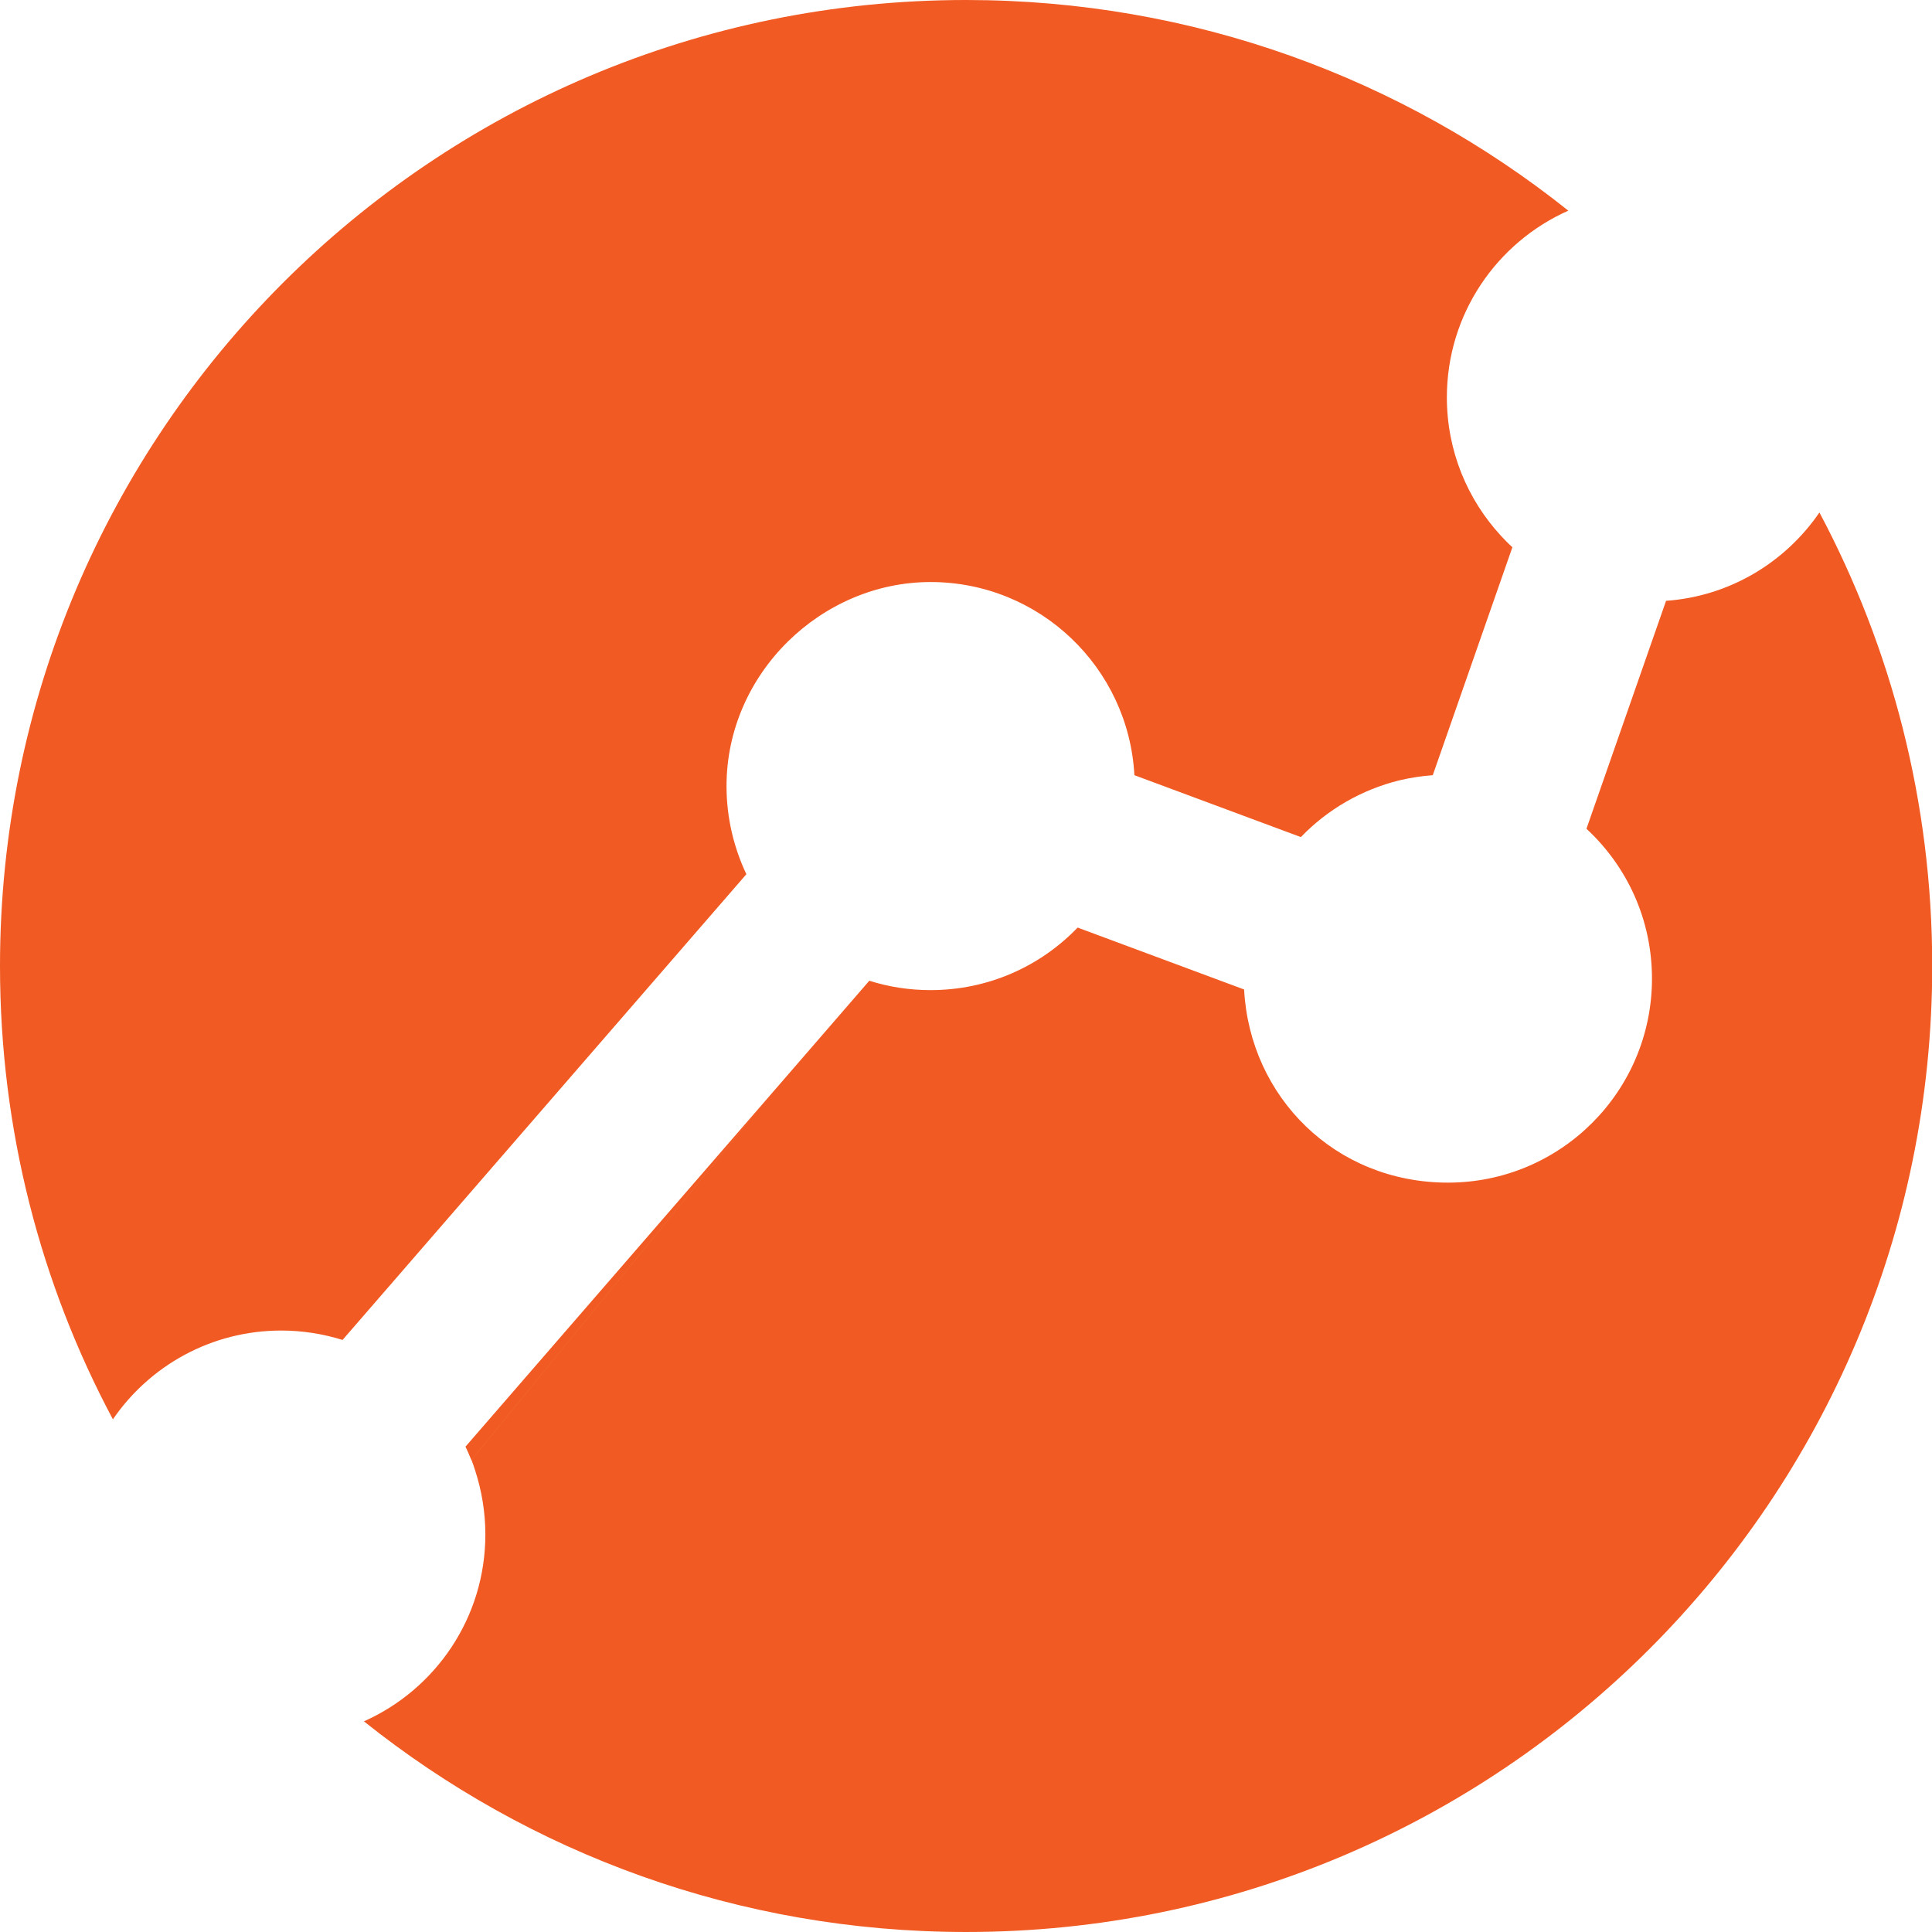
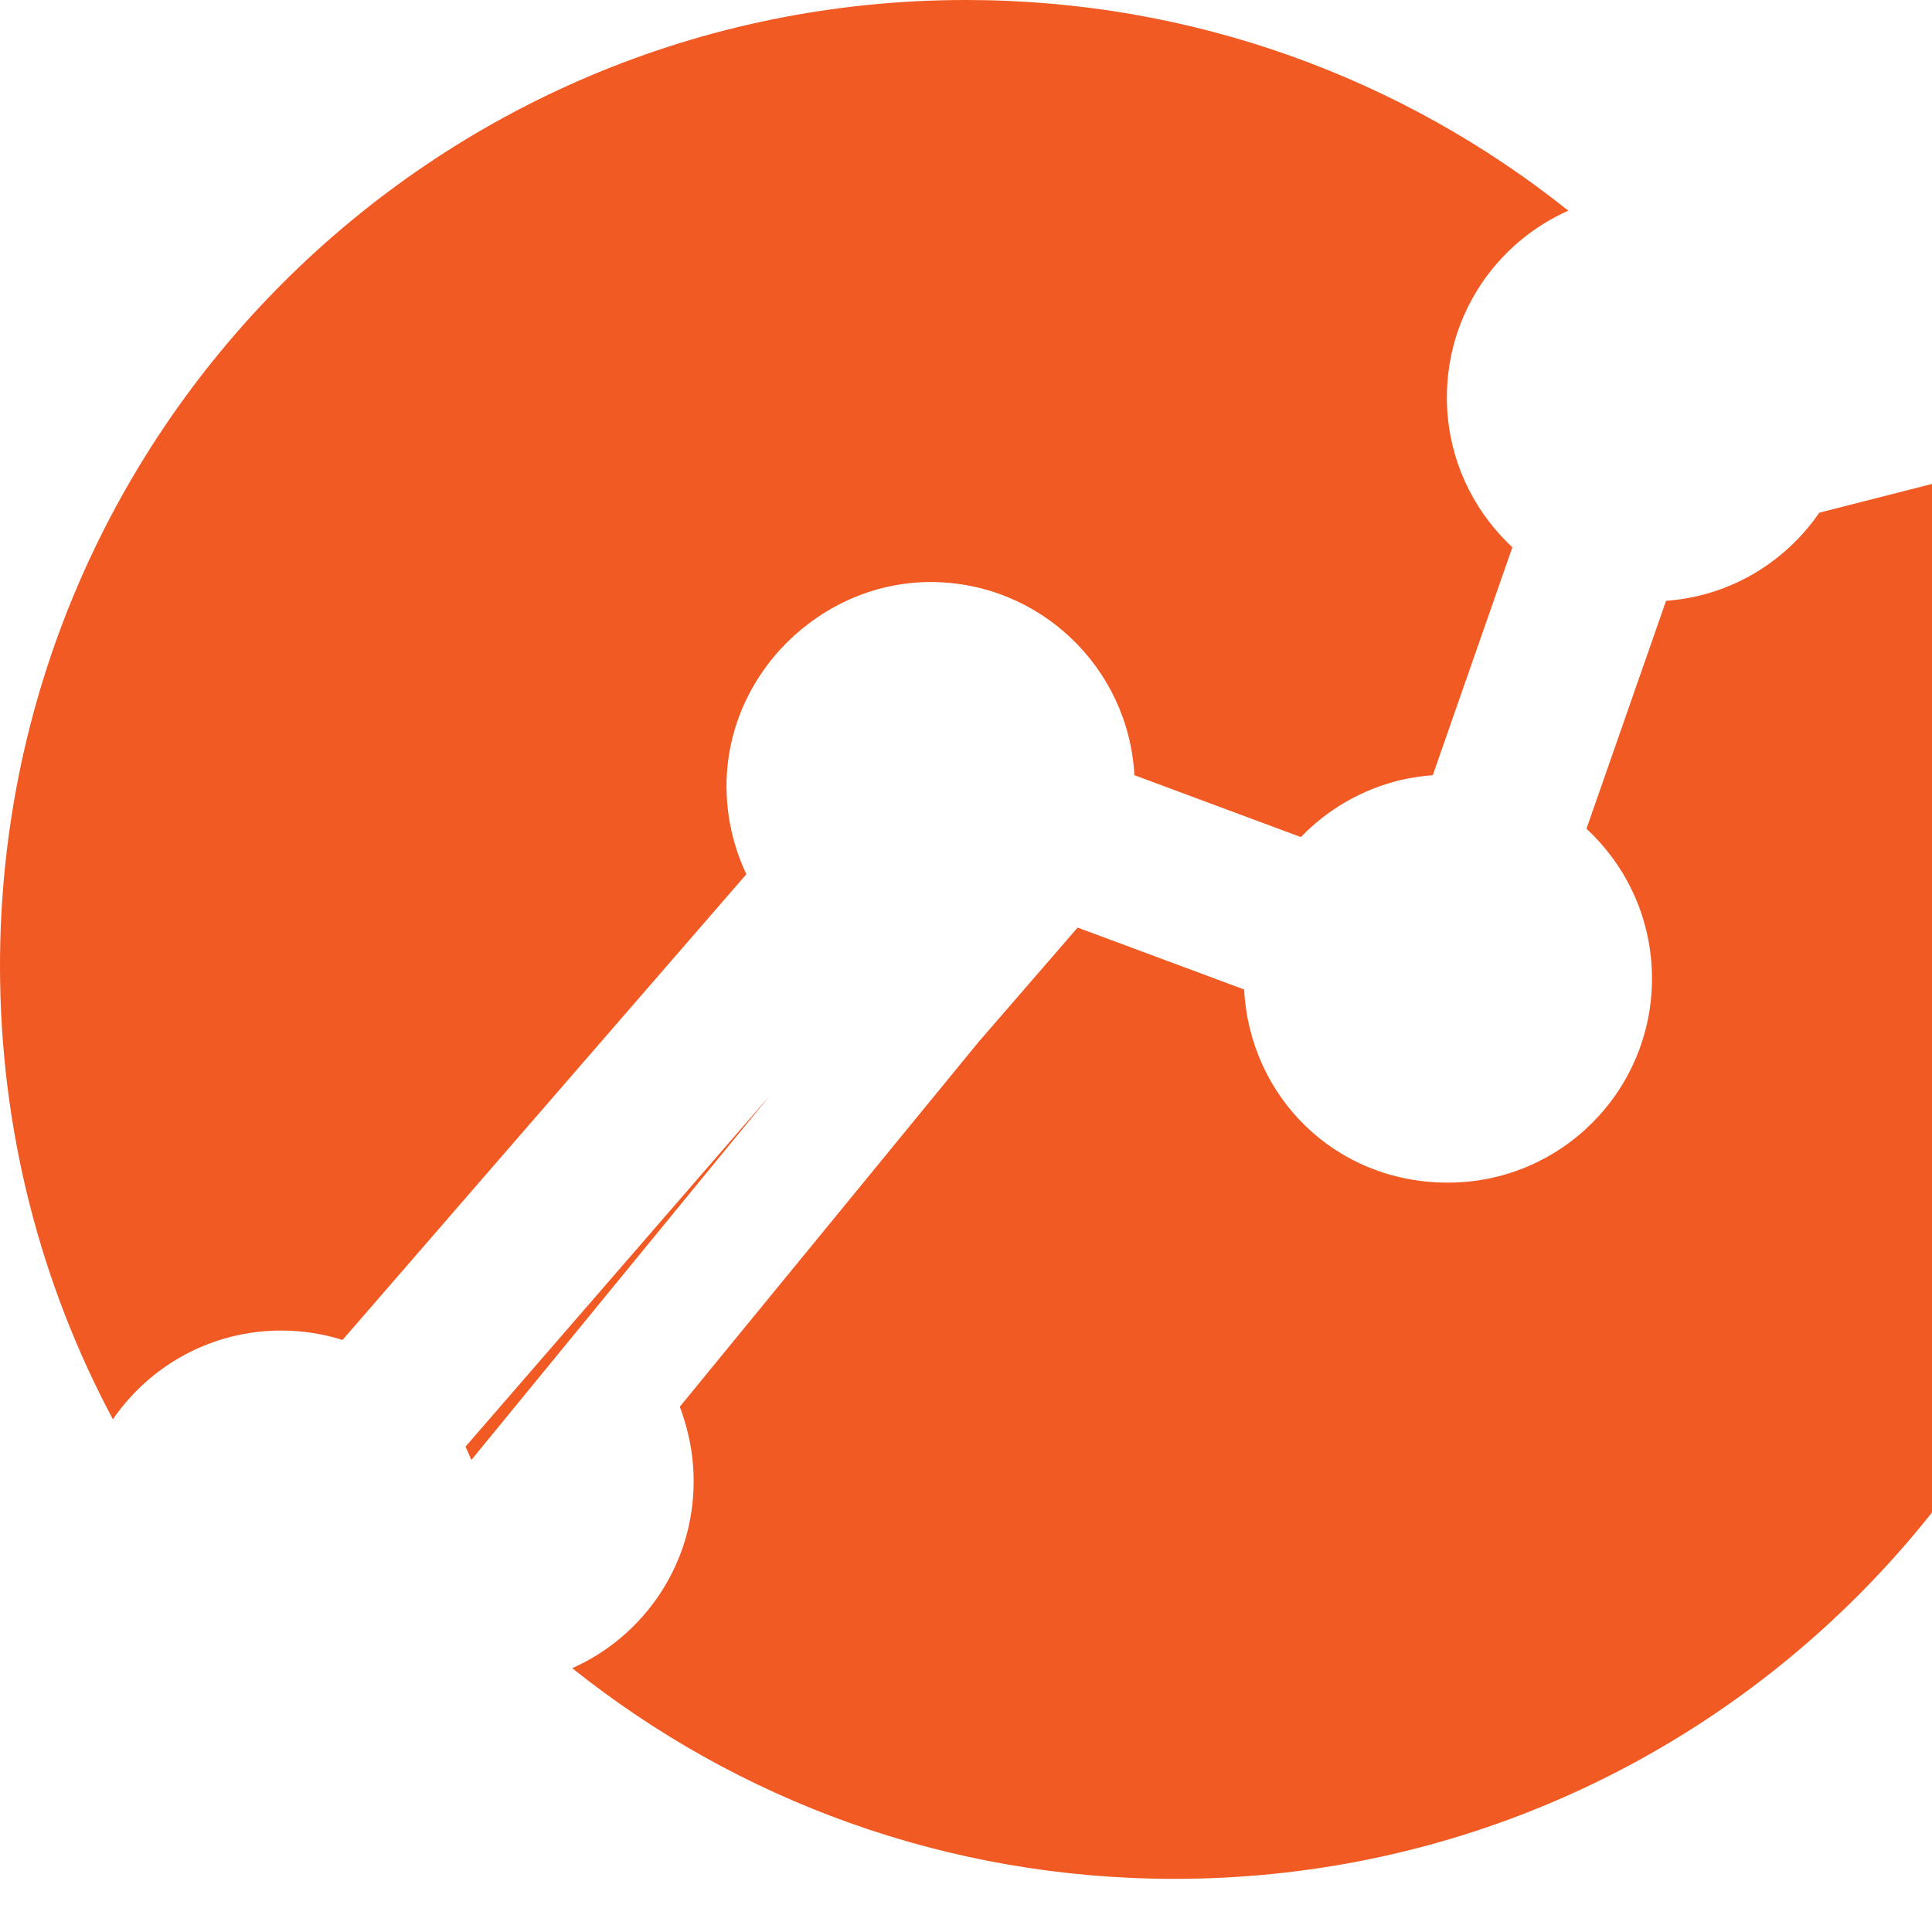
<svg xmlns="http://www.w3.org/2000/svg" id="a" viewBox="0 0 90.52 90.52">
  <defs>
    <style>.b{fill:#f15a22;fill-rule:evenodd;}</style>
  </defs>
-   <path class="b" d="M45.26,0c10.67,0,20.48,3.69,28.22,9.87-3.35,1.49-5.69,4.84-5.69,8.75,0,2.5,.96,4.78,2.54,6.49,.17,.18,.34,.36,.53,.53l-3.73,10.68c-.53,.04-1.05,.12-1.56,.24-1.79,.44-3.39,1.38-4.62,2.66l-7.8-2.9c-.27-5.04-4.44-9.05-9.55-9.05s-9.56,4.28-9.56,9.56c0,1.48,.34,2.88,.93,4.13l-18.92,21.82c-.9-.28-1.87-.44-2.87-.44-3.28,0-6.17,1.65-7.89,4.16C1.91,60.17,0,52.94,0,45.26,0,20.26,20.26,0,45.26,0h0Zm39.98,24.02c-1.6,2.33-4.2,3.92-7.18,4.13l-3.73,10.68c1.89,1.75,3.07,4.24,3.07,7.02,0,5.28-4.28,9.56-9.56,9.56s-9.28-4.01-9.55-9.05l-7.8-2.9c-1.74,1.81-4.18,2.93-6.89,2.93-1,0-1.96-.15-2.87-.44l-2.71,3.13-1.94,2.24-13.99,17.08c.06,.16,.12,.32,.17,.49,.31,.95,.48,1.96,.48,3.01,0,3.9-2.34,7.26-5.69,8.75,7.74,6.18,17.54,9.87,28.22,9.87,25,0,45.26-20.26,45.26-45.26,0-7.68-1.91-14.9-5.28-21.24h0ZM22.08,68.41l13.99-17.08-14.26,16.45c.1,.21,.19,.42,.28,.64Z" />
+   <path class="b" d="M45.26,0c10.67,0,20.48,3.69,28.22,9.87-3.35,1.49-5.69,4.84-5.69,8.75,0,2.5,.96,4.78,2.54,6.49,.17,.18,.34,.36,.53,.53l-3.73,10.68c-.53,.04-1.05,.12-1.56,.24-1.79,.44-3.39,1.38-4.62,2.66l-7.8-2.9c-.27-5.04-4.44-9.05-9.55-9.05s-9.56,4.28-9.56,9.56c0,1.48,.34,2.88,.93,4.13l-18.92,21.82c-.9-.28-1.87-.44-2.87-.44-3.28,0-6.17,1.65-7.89,4.16C1.91,60.17,0,52.94,0,45.26,0,20.26,20.26,0,45.26,0h0Zm39.98,24.02c-1.6,2.33-4.2,3.92-7.18,4.13l-3.73,10.68c1.89,1.75,3.07,4.24,3.07,7.02,0,5.28-4.28,9.56-9.56,9.56s-9.28-4.01-9.55-9.05l-7.8-2.9l-2.71,3.13-1.94,2.24-13.99,17.08c.06,.16,.12,.32,.17,.49,.31,.95,.48,1.96,.48,3.01,0,3.9-2.34,7.26-5.69,8.75,7.74,6.18,17.54,9.87,28.22,9.87,25,0,45.26-20.26,45.26-45.26,0-7.68-1.91-14.9-5.28-21.24h0ZM22.08,68.41l13.99-17.08-14.26,16.45c.1,.21,.19,.42,.28,.64Z" />
</svg>